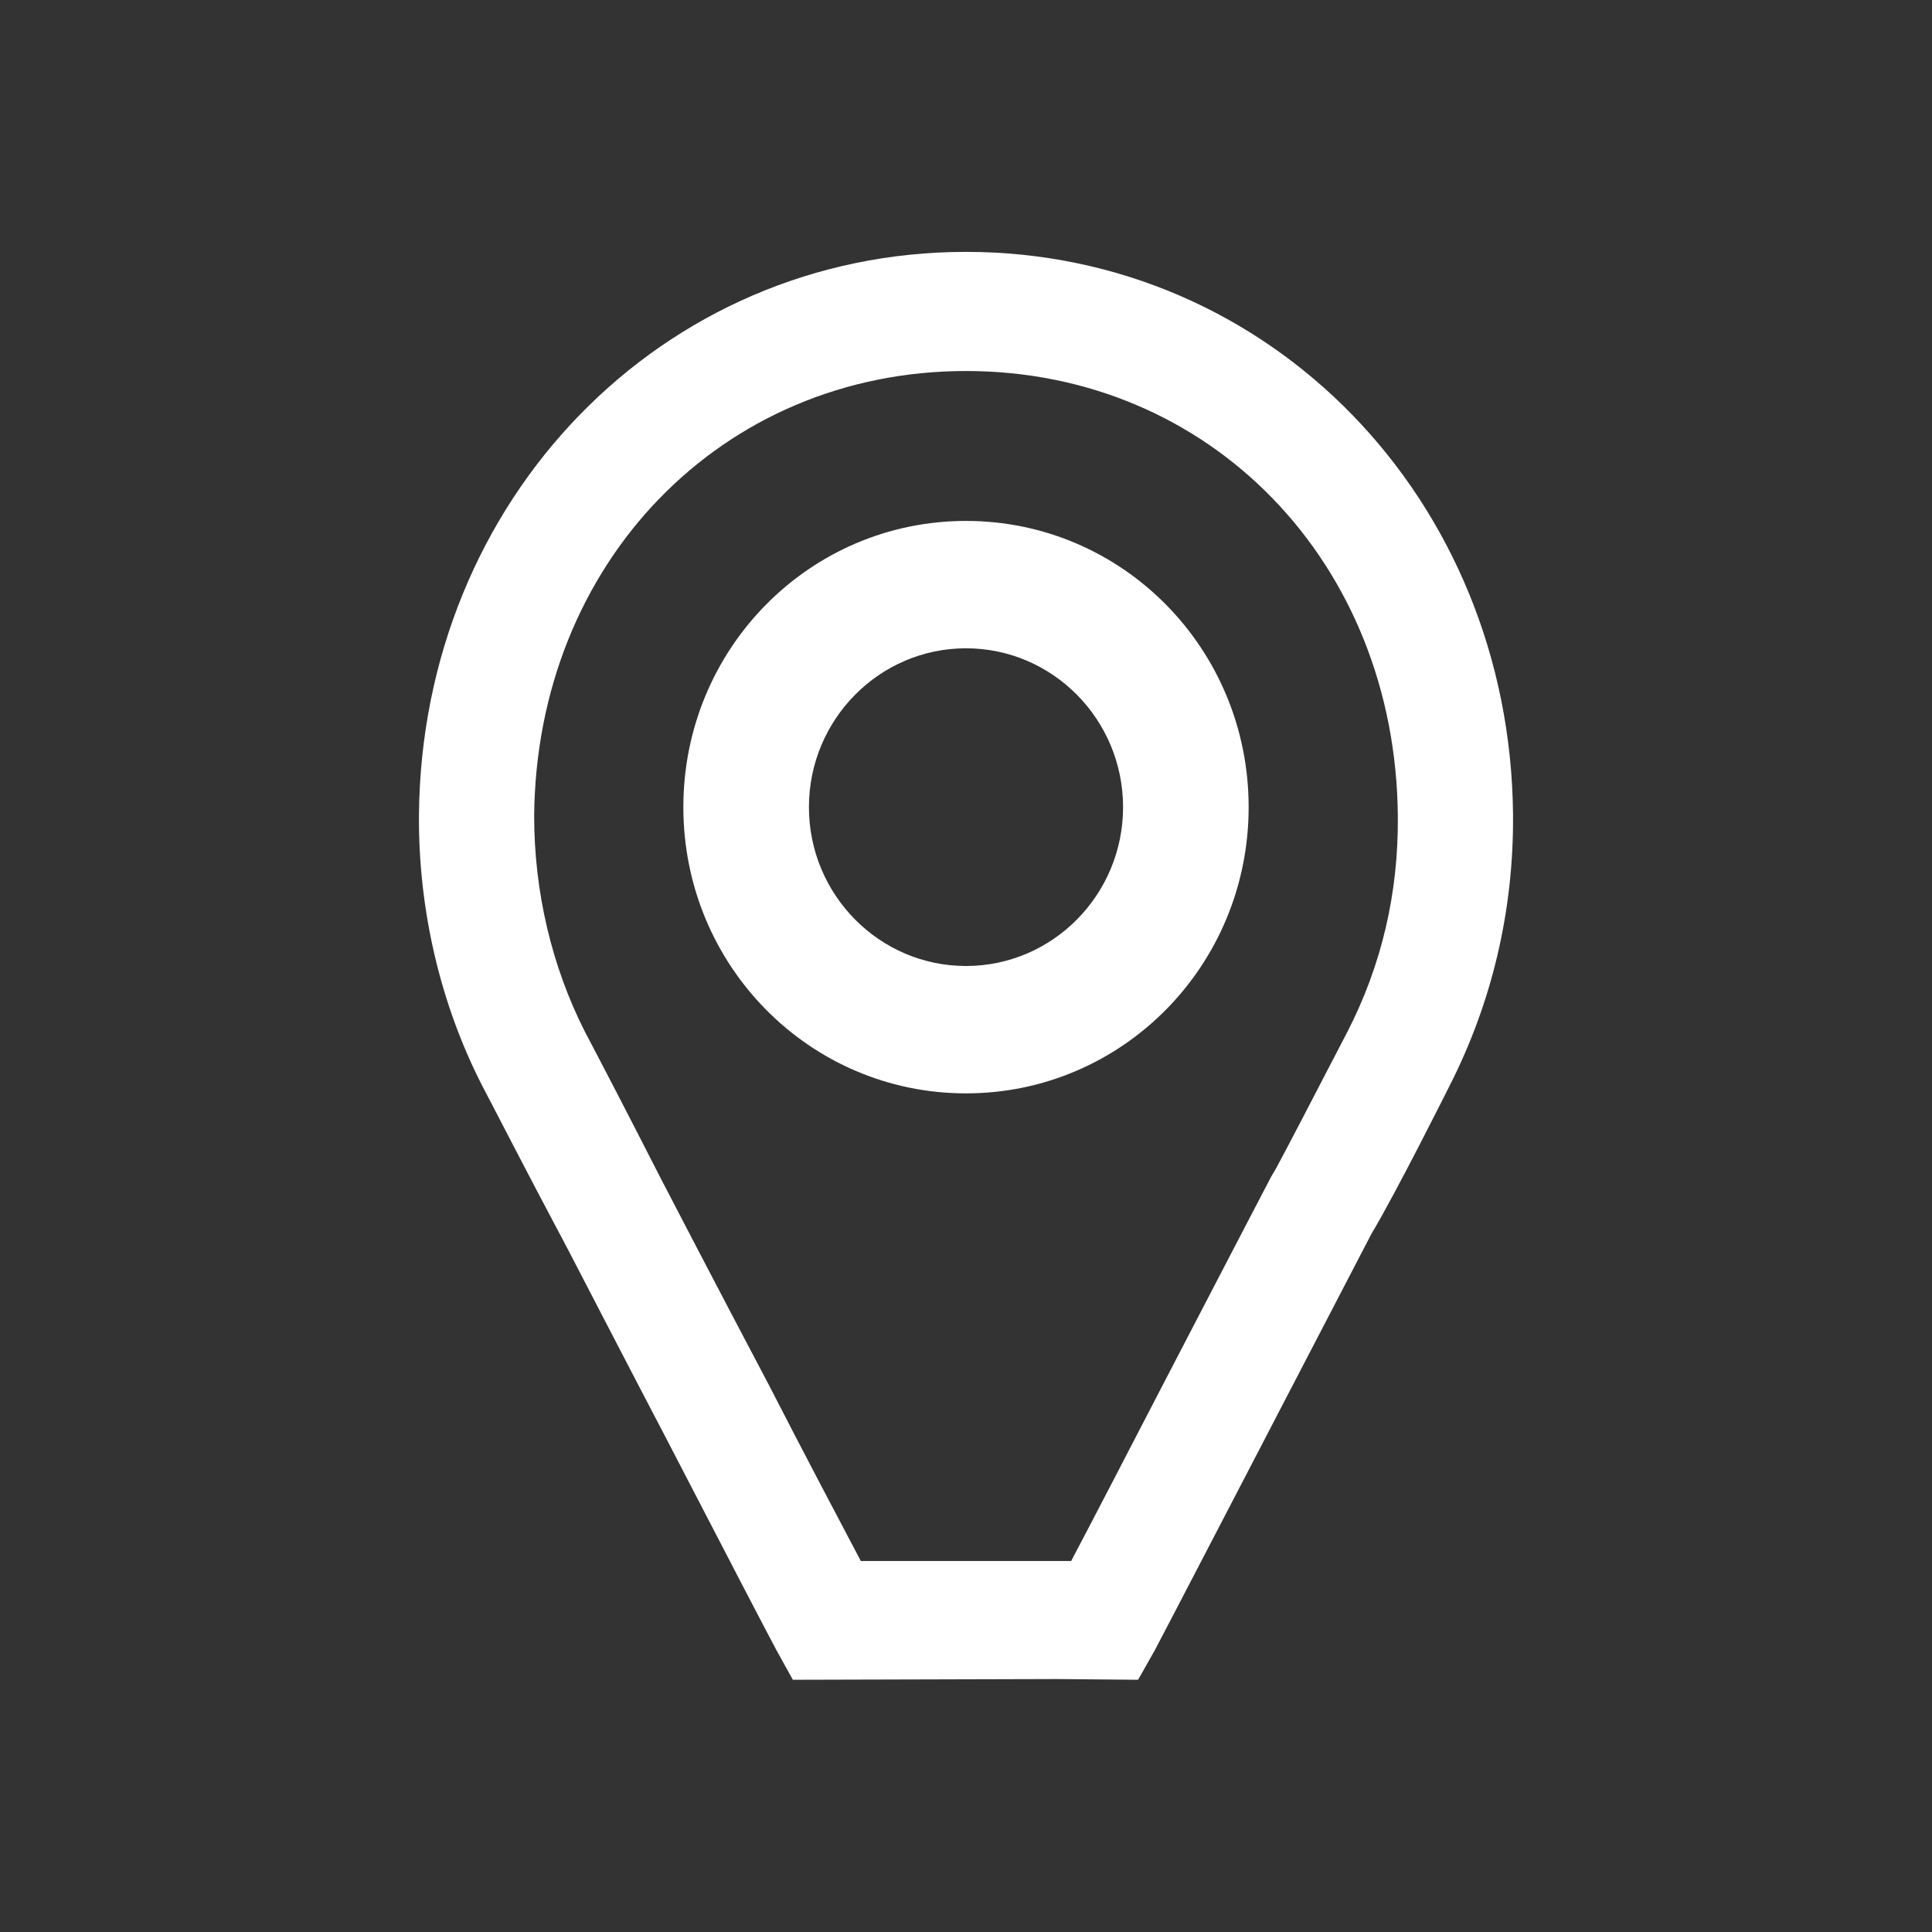
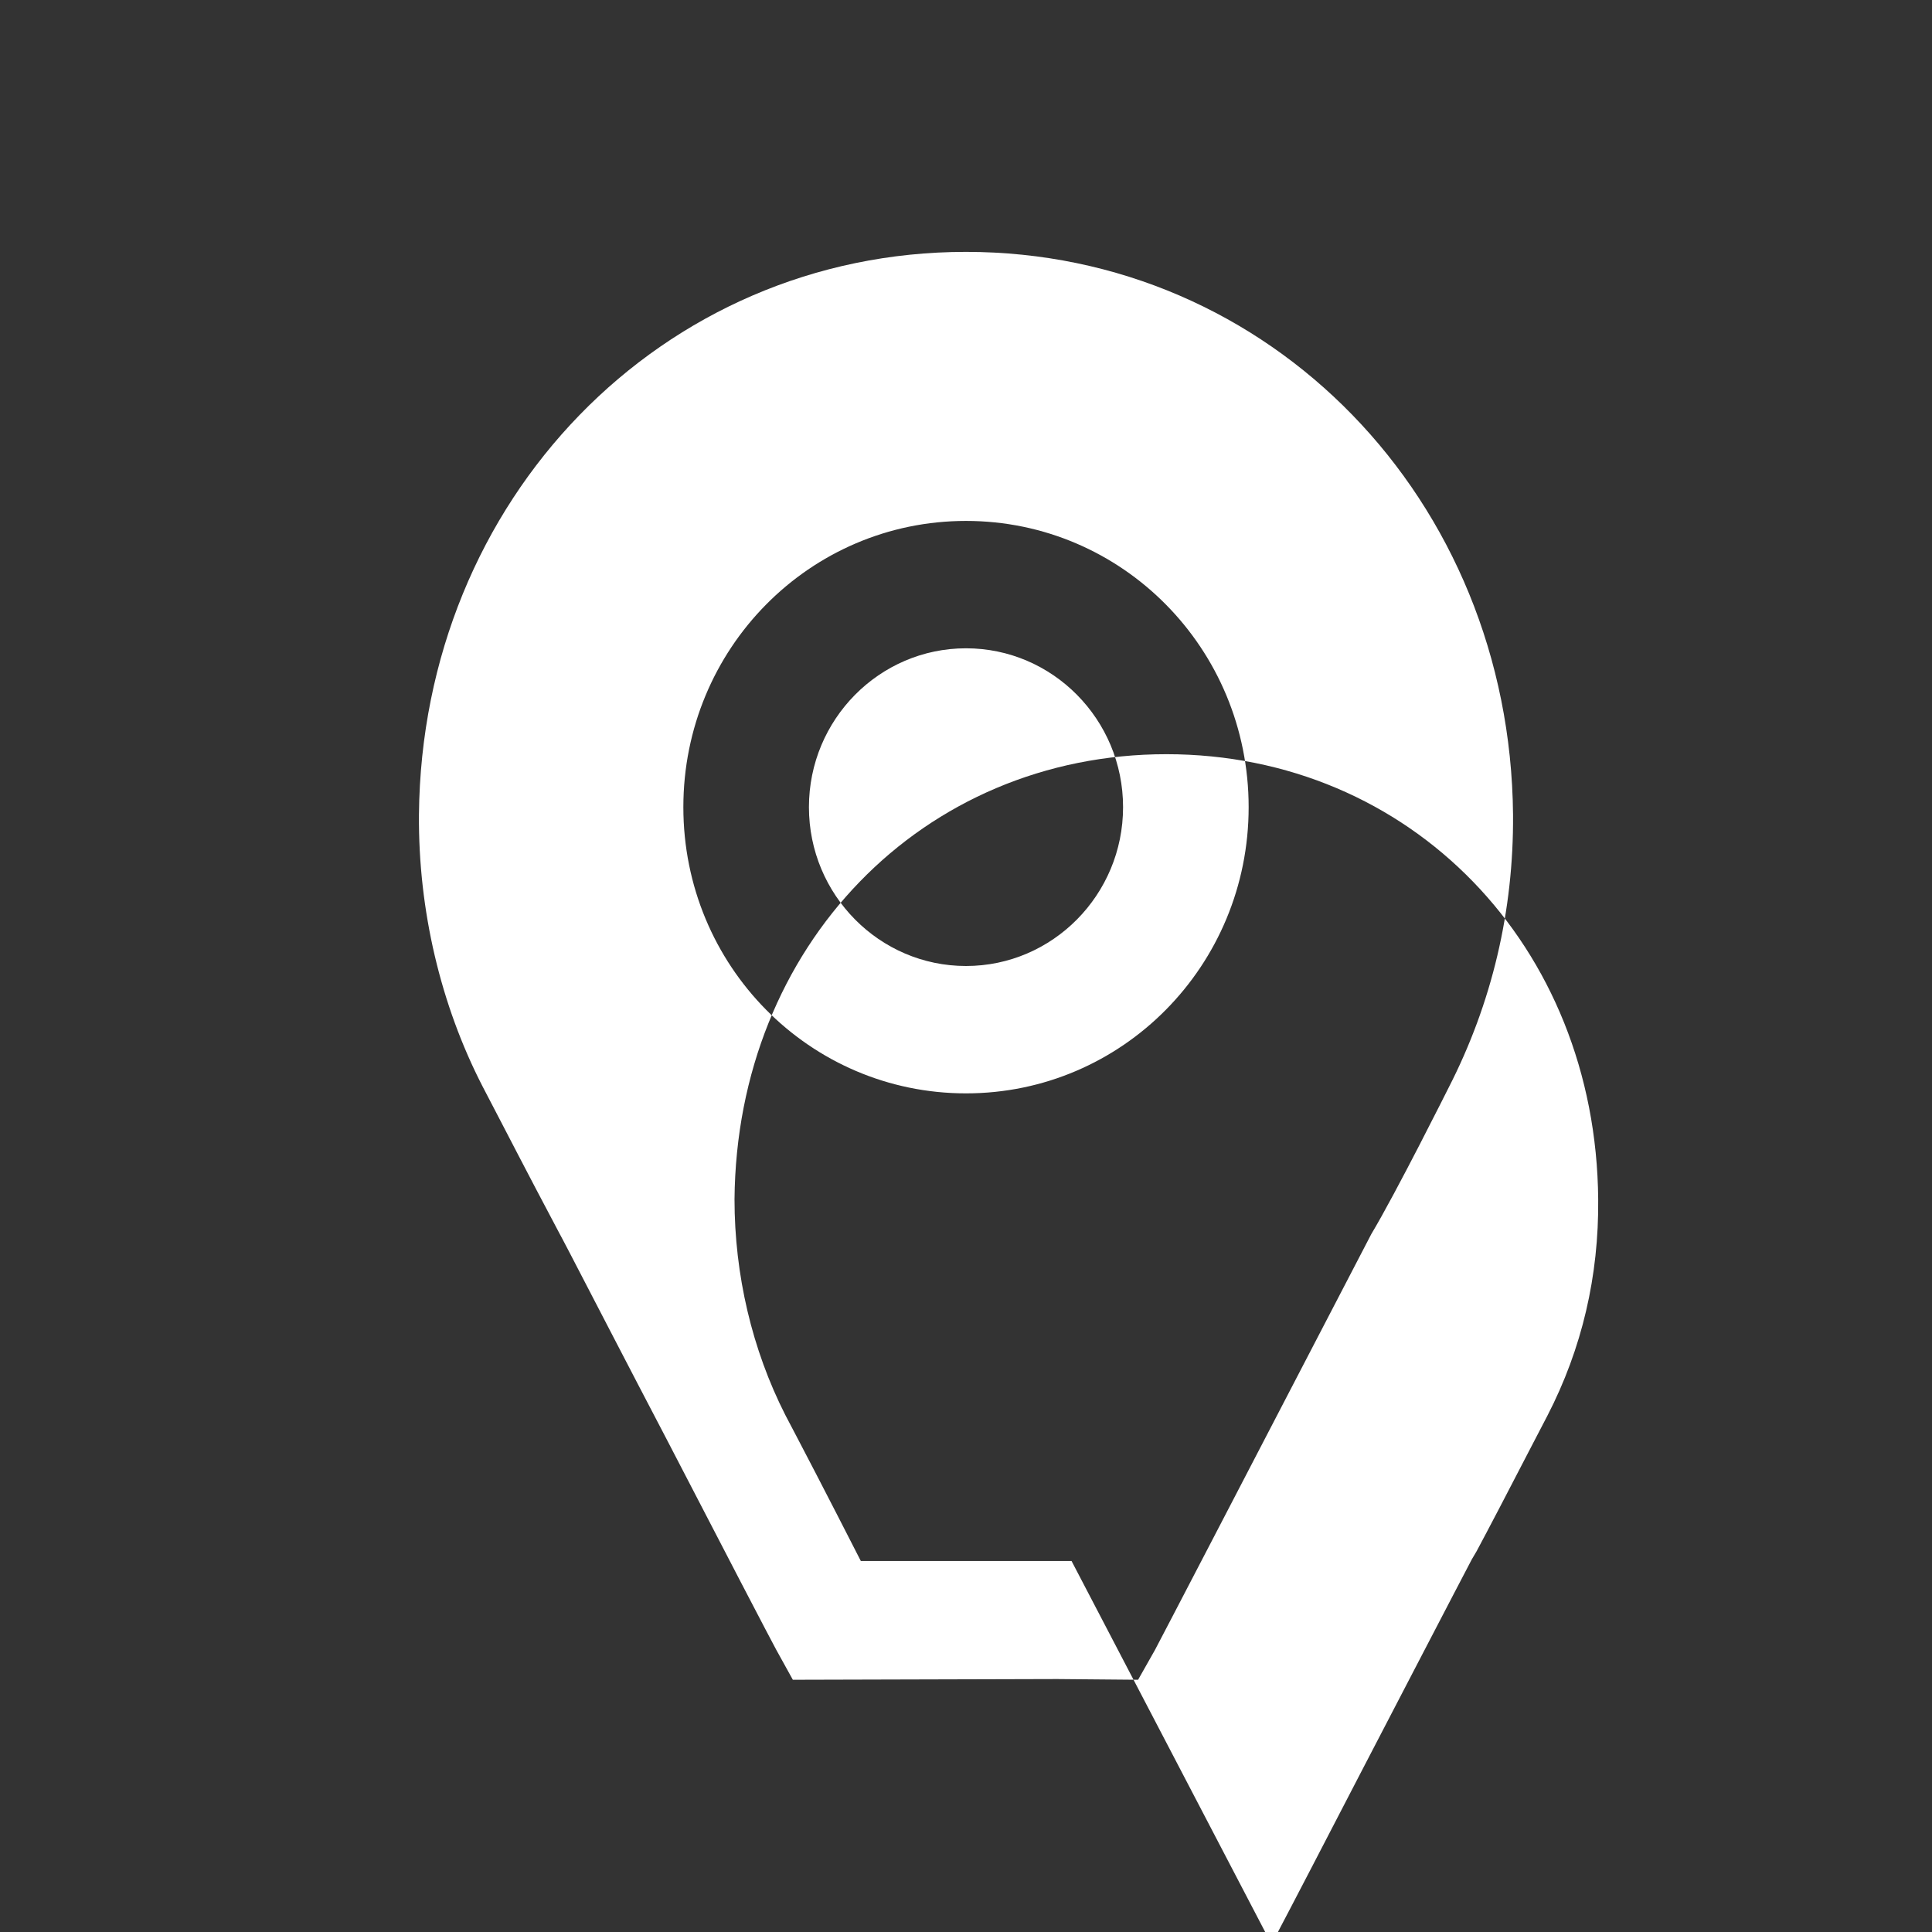
<svg xmlns="http://www.w3.org/2000/svg" id="Lager_1" data-name="Lager 1" viewBox="0 0 54 54">
  <rect x="0" y="0" width="54" height="54" fill="#333333" stroke="none" />
  <defs>
    <style>
      .cls-1 {
        fill: #fff;
        fill-rule: evenodd;
      }
    </style>
  </defs>
-   <path class="cls-1" d="M22.16,46.95l7.39-.02,2.26.02.47-.83c.05-.09.72-1.38,1.6-3.07.44-.85.94-1.81,1.44-2.77,1.45-2.79,2.91-5.6,3.01-5.79.68-1.13,2.16-4.09,2.16-4.09,1.21-2.36,1.82-4.94,1.8-7.63-.08-8.81-6.79-15.73-15.29-15.73s-15.21,6.92-15.29,15.73c-.02,2.68.61,5.32,1.77,7.58.02.03.87,1.68,1.5,2.88l.66,1.25s.13.24.29.55c.51.98,1.61,3.11,2.72,5.23,1.48,2.86,2.96,5.7,3.04,5.84l.47.85ZM29.95,43.63h-5.89c-.56-1.06-1.58-2.99-2.57-4.92-1.5-2.84-2.98-5.69-3.03-5.79l-.64-1.25c-.38-.74-.84-1.63-1.15-2.22-.18-.34-.3-.57-.32-.61-.93-1.83-1.42-3.92-1.42-6.03.06-7.08,5.25-12.44,12.07-12.44s12.01,5.35,12.07,12.44c.02,2.14-.45,4.17-1.42,6.05-.02.04-.23.44-.51.98-.49.95-1.2,2.31-1.47,2.81l-.13.22c-.05.09-.72,1.38-1.6,3.07-.44.85-.94,1.81-1.44,2.77-1,1.93-2,3.86-2.56,4.92ZM31.39,22.56c0-2.45-1.97-4.44-4.39-4.44s-4.39,1.99-4.39,4.44,1.97,4.44,4.39,4.44,4.39-1.99,4.39-4.44ZM19.1,22.56c0-4.43,3.53-8,7.9-8s7.9,3.57,7.9,8-3.53,8-7.9,8-7.9-3.57-7.9-8Z" />
+   <path class="cls-1" d="M22.16,46.95l7.39-.02,2.26.02.47-.83c.05-.09.72-1.38,1.6-3.07.44-.85.94-1.81,1.44-2.77,1.45-2.79,2.91-5.6,3.01-5.79.68-1.13,2.16-4.09,2.16-4.09,1.21-2.36,1.82-4.94,1.8-7.63-.08-8.81-6.79-15.73-15.29-15.73s-15.21,6.92-15.29,15.73c-.02,2.68.61,5.32,1.77,7.58.02.03.87,1.68,1.5,2.88l.66,1.25s.13.24.29.55c.51.98,1.61,3.11,2.72,5.23,1.48,2.86,2.96,5.7,3.04,5.84l.47.85ZM29.95,43.63h-5.89l-.64-1.25c-.38-.74-.84-1.63-1.15-2.22-.18-.34-.3-.57-.32-.61-.93-1.83-1.42-3.92-1.42-6.03.06-7.08,5.25-12.44,12.07-12.44s12.01,5.35,12.07,12.44c.02,2.14-.45,4.17-1.42,6.05-.02.04-.23.44-.51.98-.49.95-1.2,2.31-1.47,2.81l-.13.22c-.05.09-.72,1.38-1.6,3.07-.44.85-.94,1.81-1.44,2.77-1,1.93-2,3.86-2.56,4.92ZM31.39,22.56c0-2.45-1.97-4.44-4.39-4.44s-4.39,1.99-4.39,4.44,1.97,4.44,4.39,4.44,4.39-1.99,4.39-4.44ZM19.1,22.56c0-4.43,3.53-8,7.9-8s7.9,3.57,7.9,8-3.53,8-7.9,8-7.9-3.57-7.9-8Z" />
</svg>